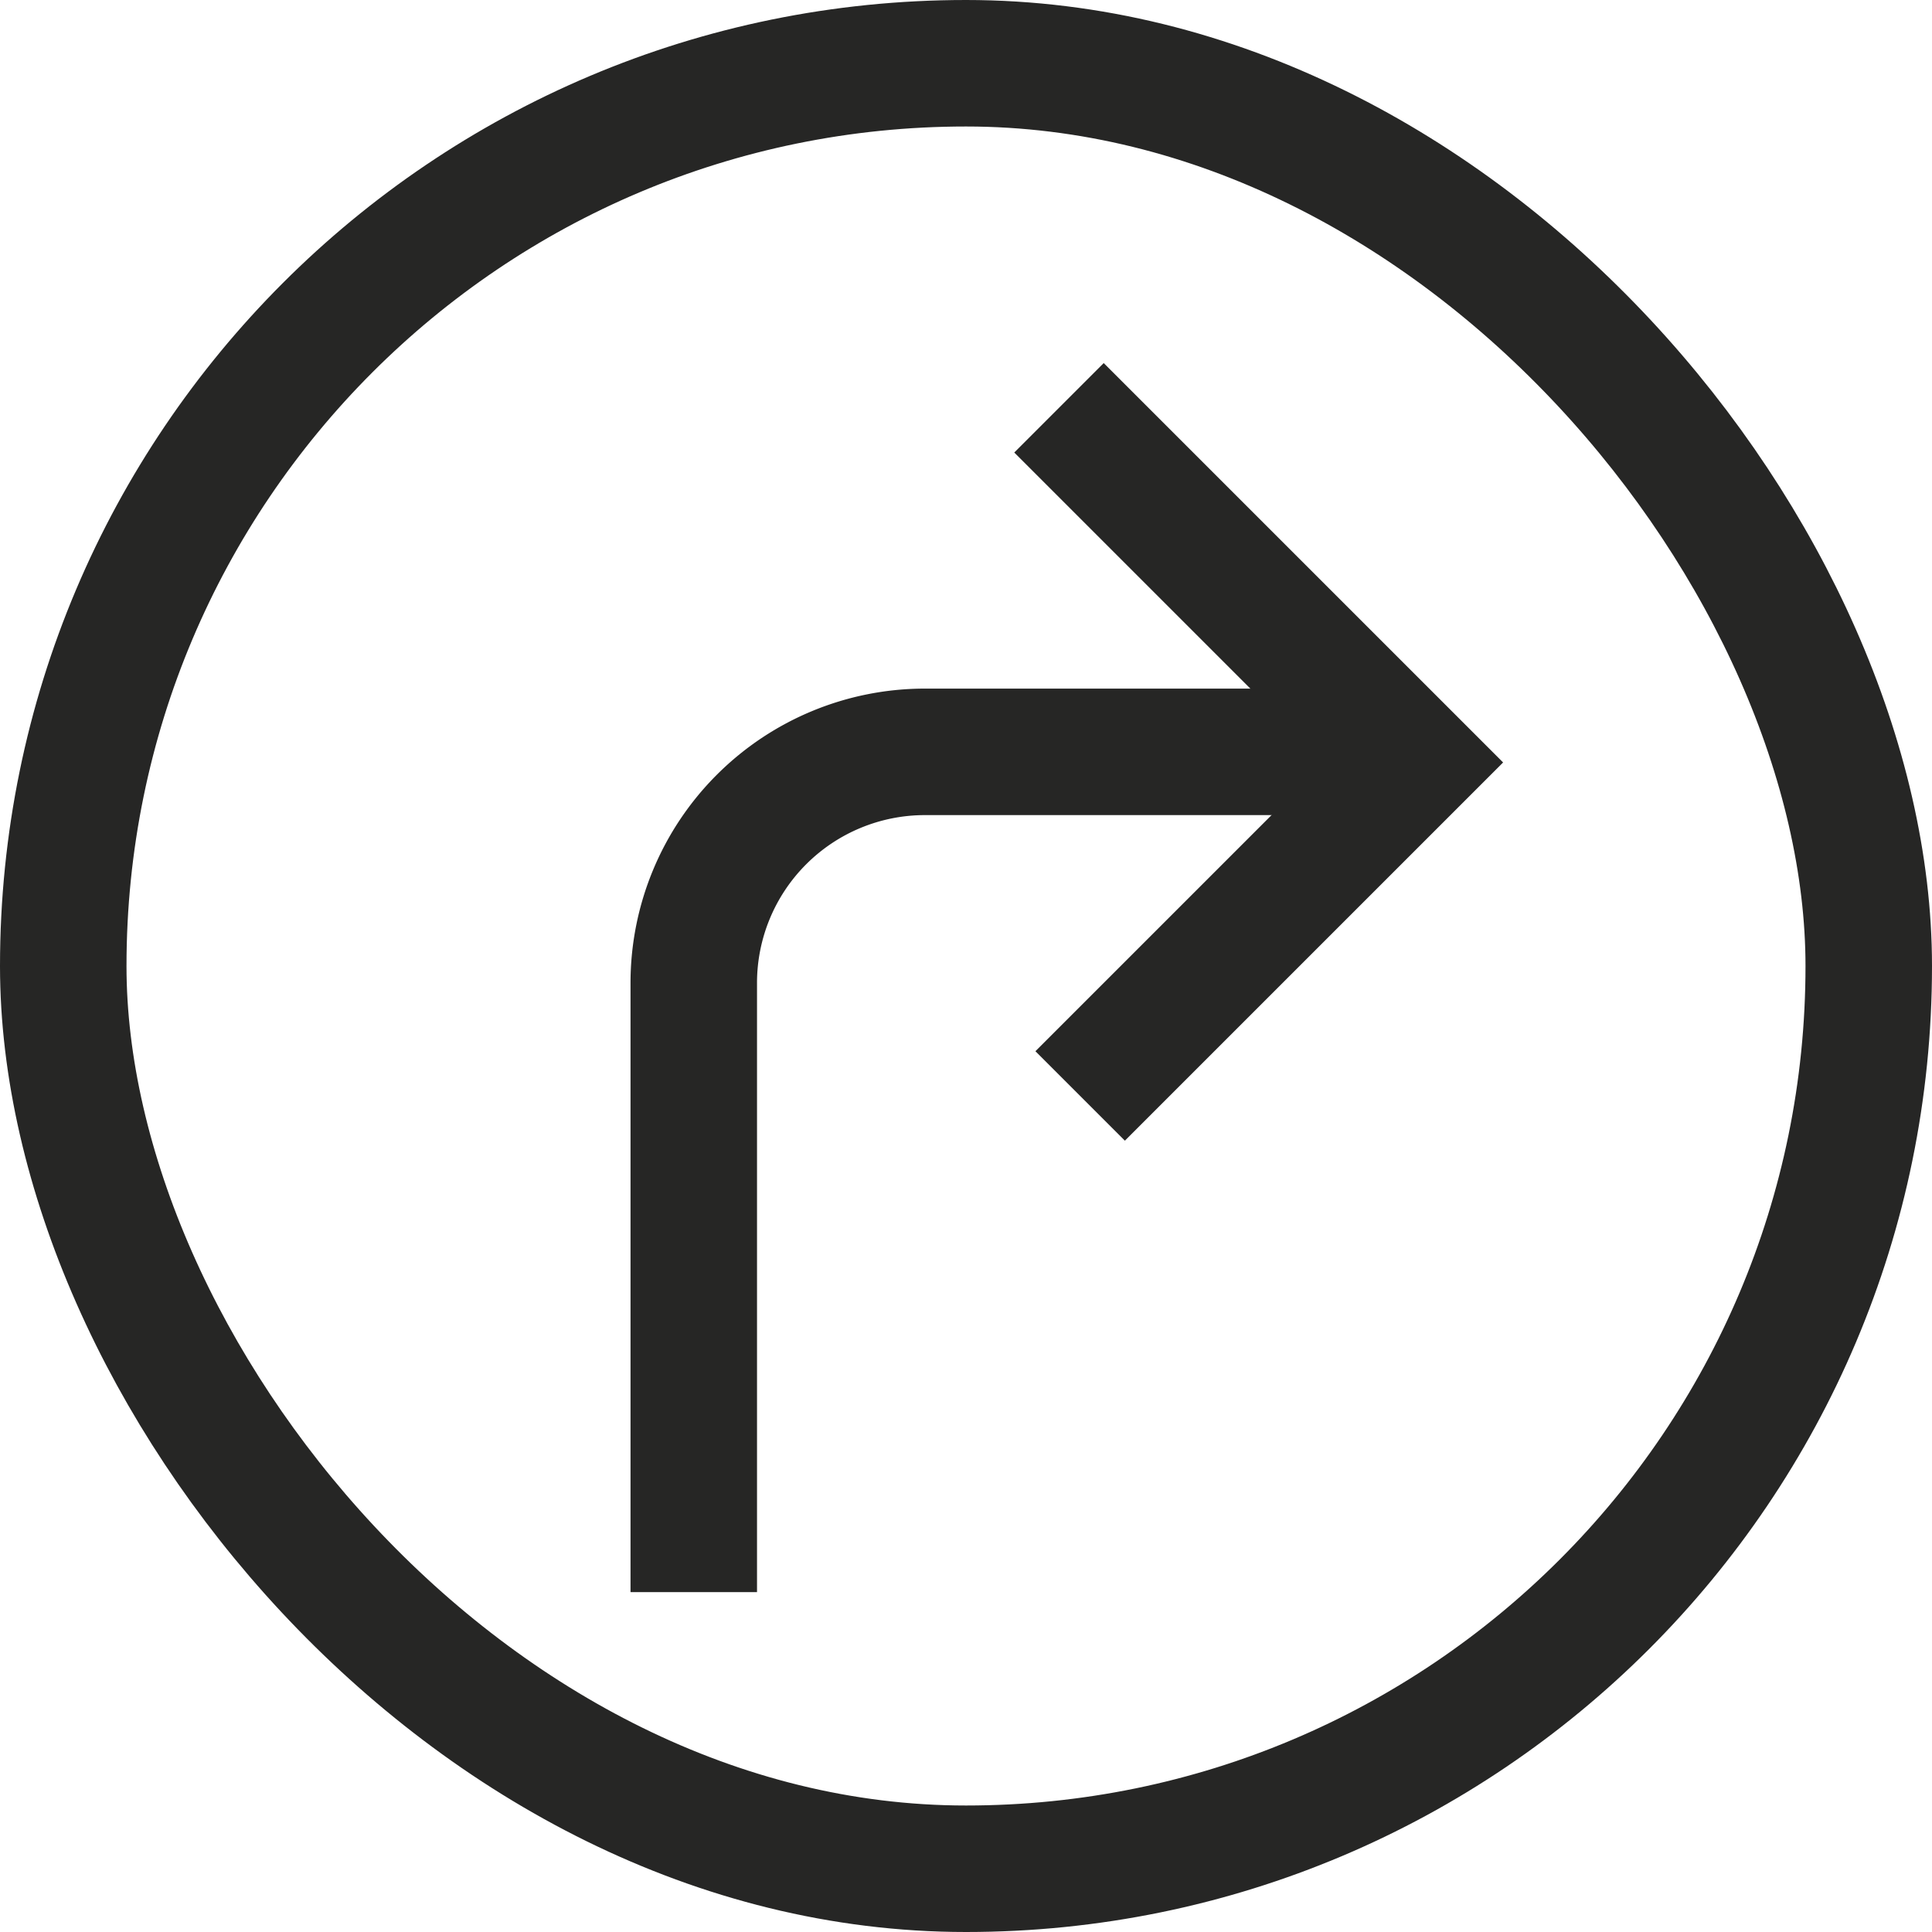
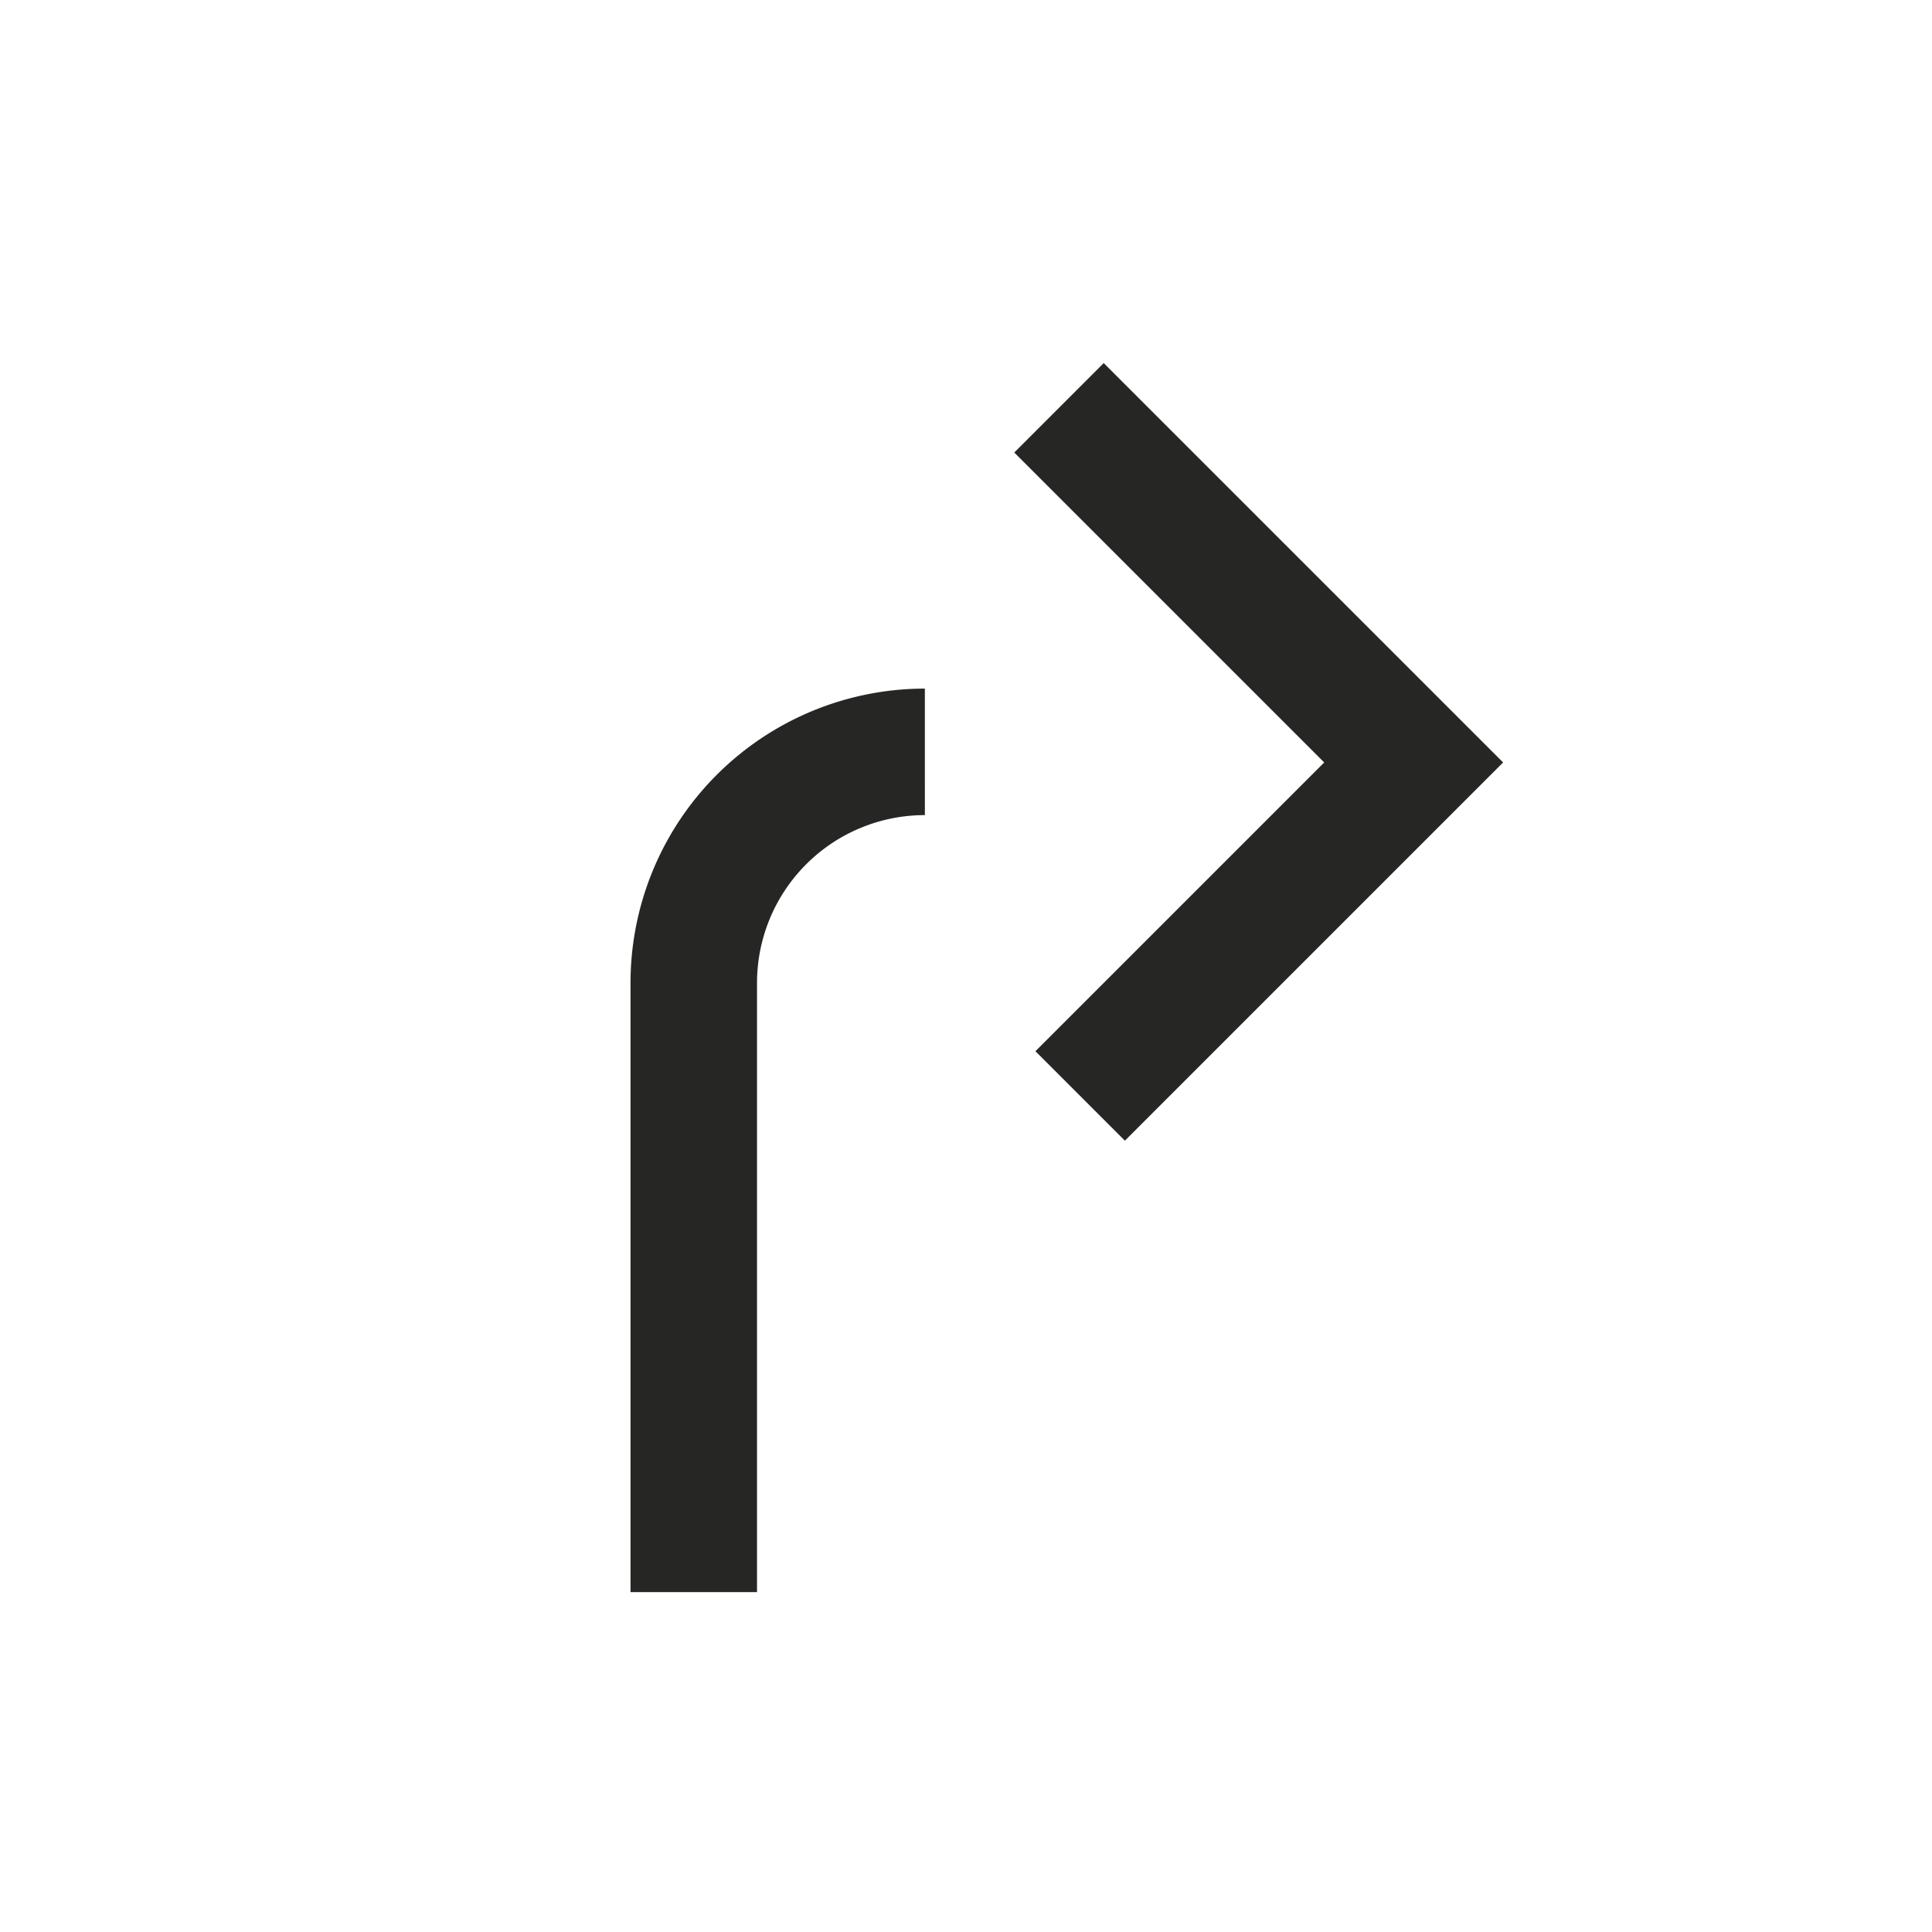
<svg xmlns="http://www.w3.org/2000/svg" viewBox="0 0 610.93 610.93">
  <defs>
    <style>.cls-1{fill:none;stroke:#262625;stroke-miterlimit:10;stroke-width:40px;}</style>
  </defs>
  <g id="Layer_2" data-name="Layer 2">
    <g id="Layer_1-2" data-name="Layer 1">
-       <rect class="cls-1" x="20" y="20" width="570.93" height="570.93" rx="285.46" />
-       <path class="cls-1" d="M219.38,503.46V310.84a73.09,73.09,0,0,1,73.08-73.09h147" />
+       <path class="cls-1" d="M219.38,503.46V310.84a73.09,73.09,0,0,1,73.08-73.09" />
      <polyline class="cls-1" points="334.87 128.95 447.02 241.1 341.56 346.56" />
    </g>
  </g>
</svg>